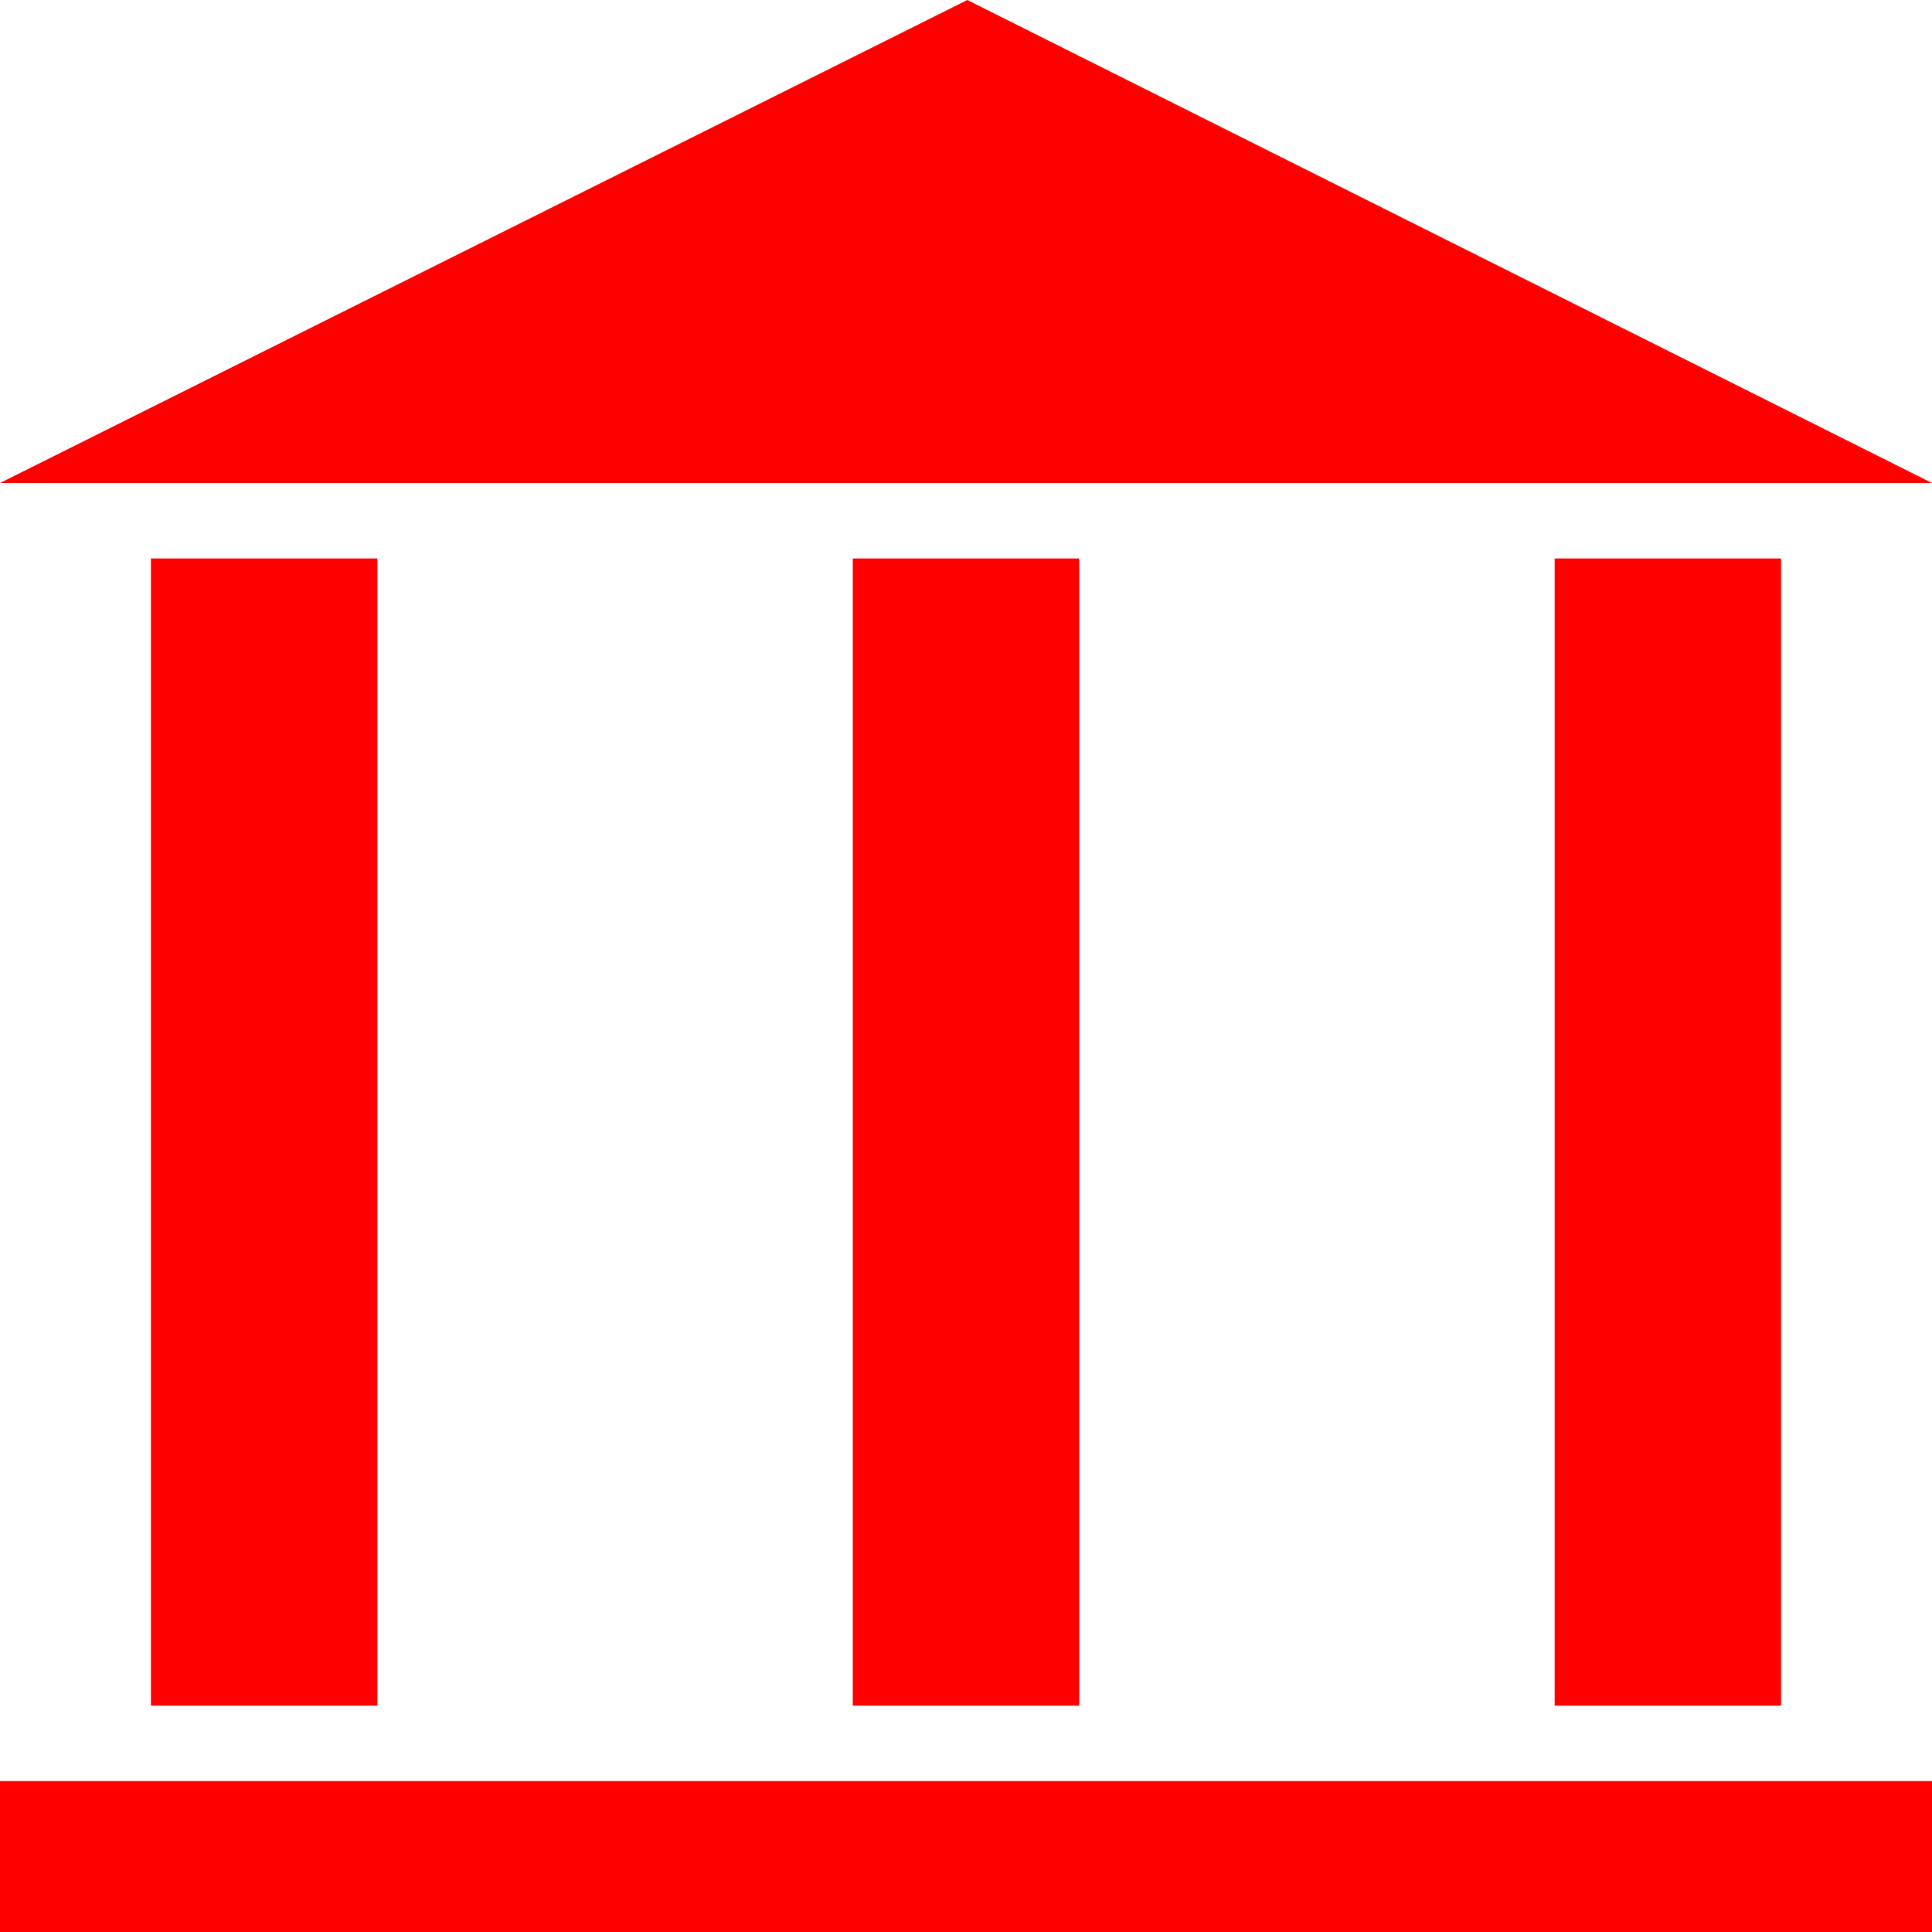
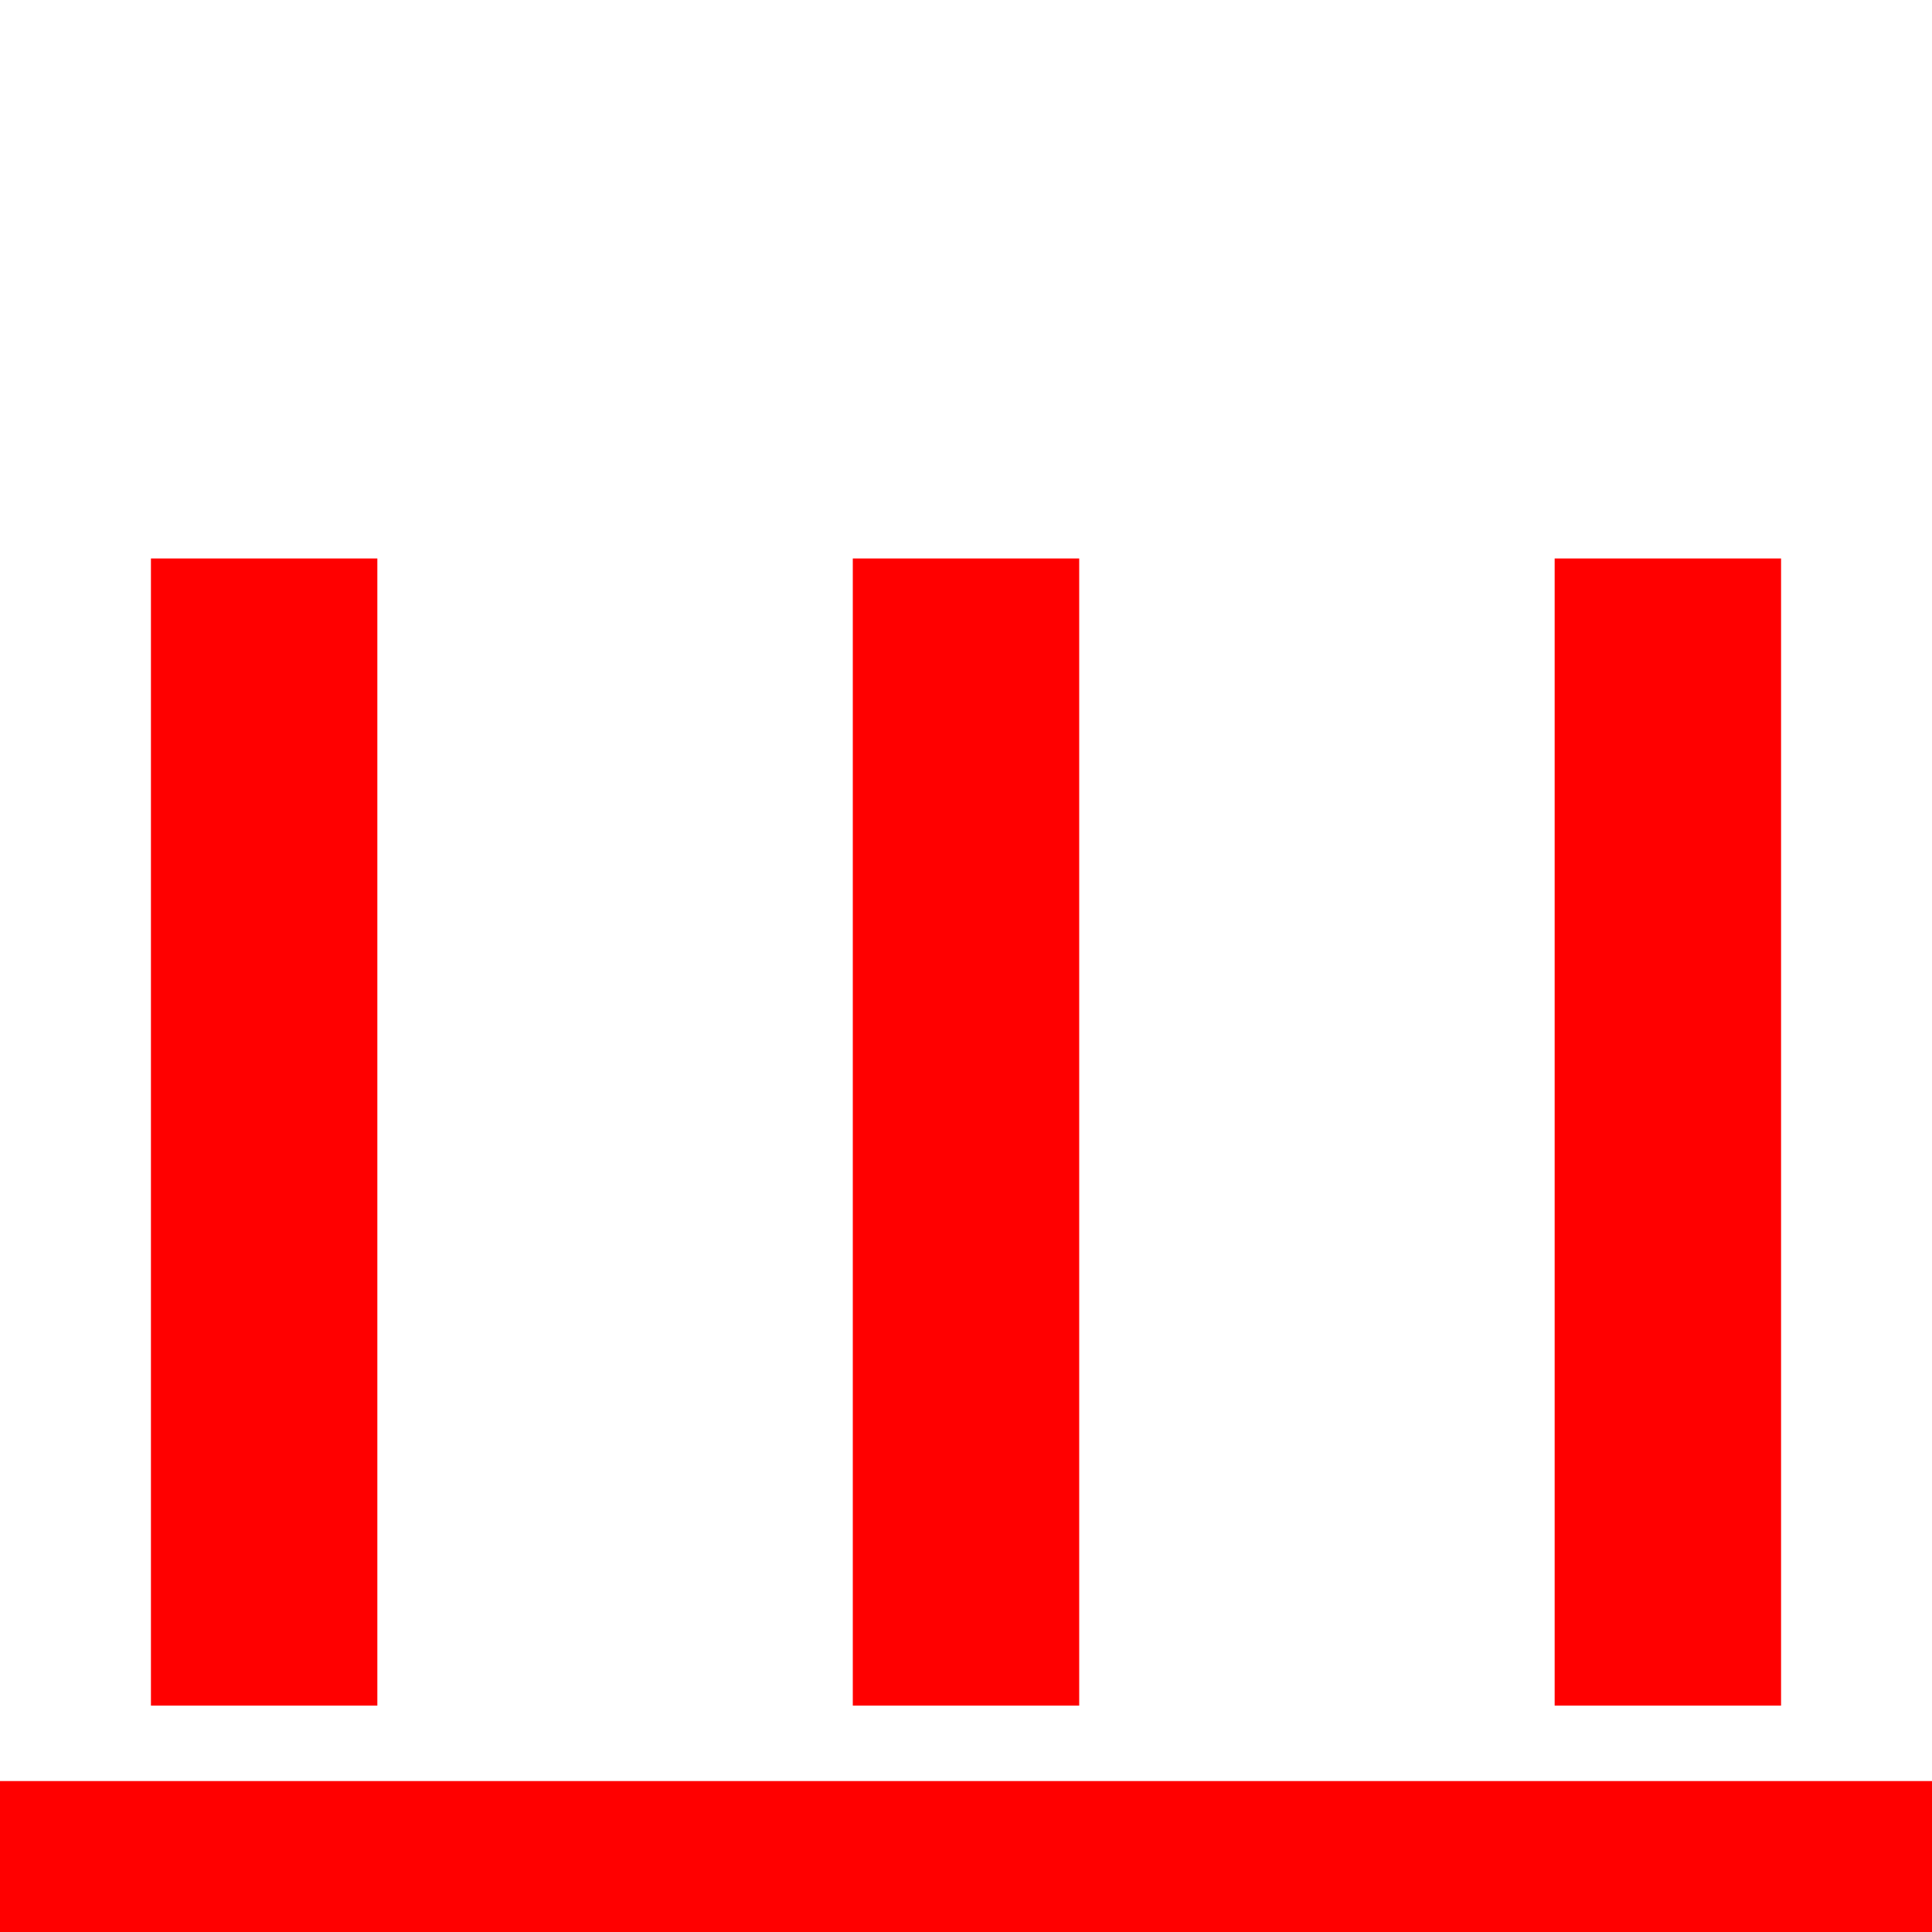
<svg xmlns="http://www.w3.org/2000/svg" version="1.0" width="128" height="128" id="svg2">
  <defs id="defs4" />
  <g id="layer1">
    <rect width="128" height="10" x="0" y="118" style="fill:red;fill-opacity:1;fill-rule:evenodd;stroke:none;stroke-width:1px;stroke-linecap:butt;stroke-linejoin:miter;stroke-opacity:1" id="rect1872" />
-     <path d="M 64.087,9.0205621e-17 C 0,32 0,32 0,32 C 13.026,32 128,32 128,32 L 64.087,9.0205621e-17 z " style="fill:red;fill-opacity:1;fill-rule:evenodd;stroke:none;stroke-width:1px;stroke-linecap:butt;stroke-linejoin:miter;stroke-opacity:1" id="path1874" />
    <rect width="15" height="76" x="10" y="37" style="fill:red;fill-opacity:1;fill-rule:evenodd;stroke:none;stroke-width:1px;stroke-linecap:butt;stroke-linejoin:miter;stroke-opacity:1" id="rect1876" />
    <rect width="15" height="76" x="56.5" y="37" style="fill:red;fill-opacity:1;fill-rule:evenodd;stroke:none;stroke-width:1px;stroke-linecap:butt;stroke-linejoin:miter;stroke-opacity:1" id="rect4534" />
    <rect width="15" height="76" x="103" y="37" style="fill:red;fill-opacity:1;fill-rule:evenodd;stroke:none;stroke-width:1px;stroke-linecap:butt;stroke-linejoin:miter;stroke-opacity:1" id="rect4536" />
  </g>
</svg>